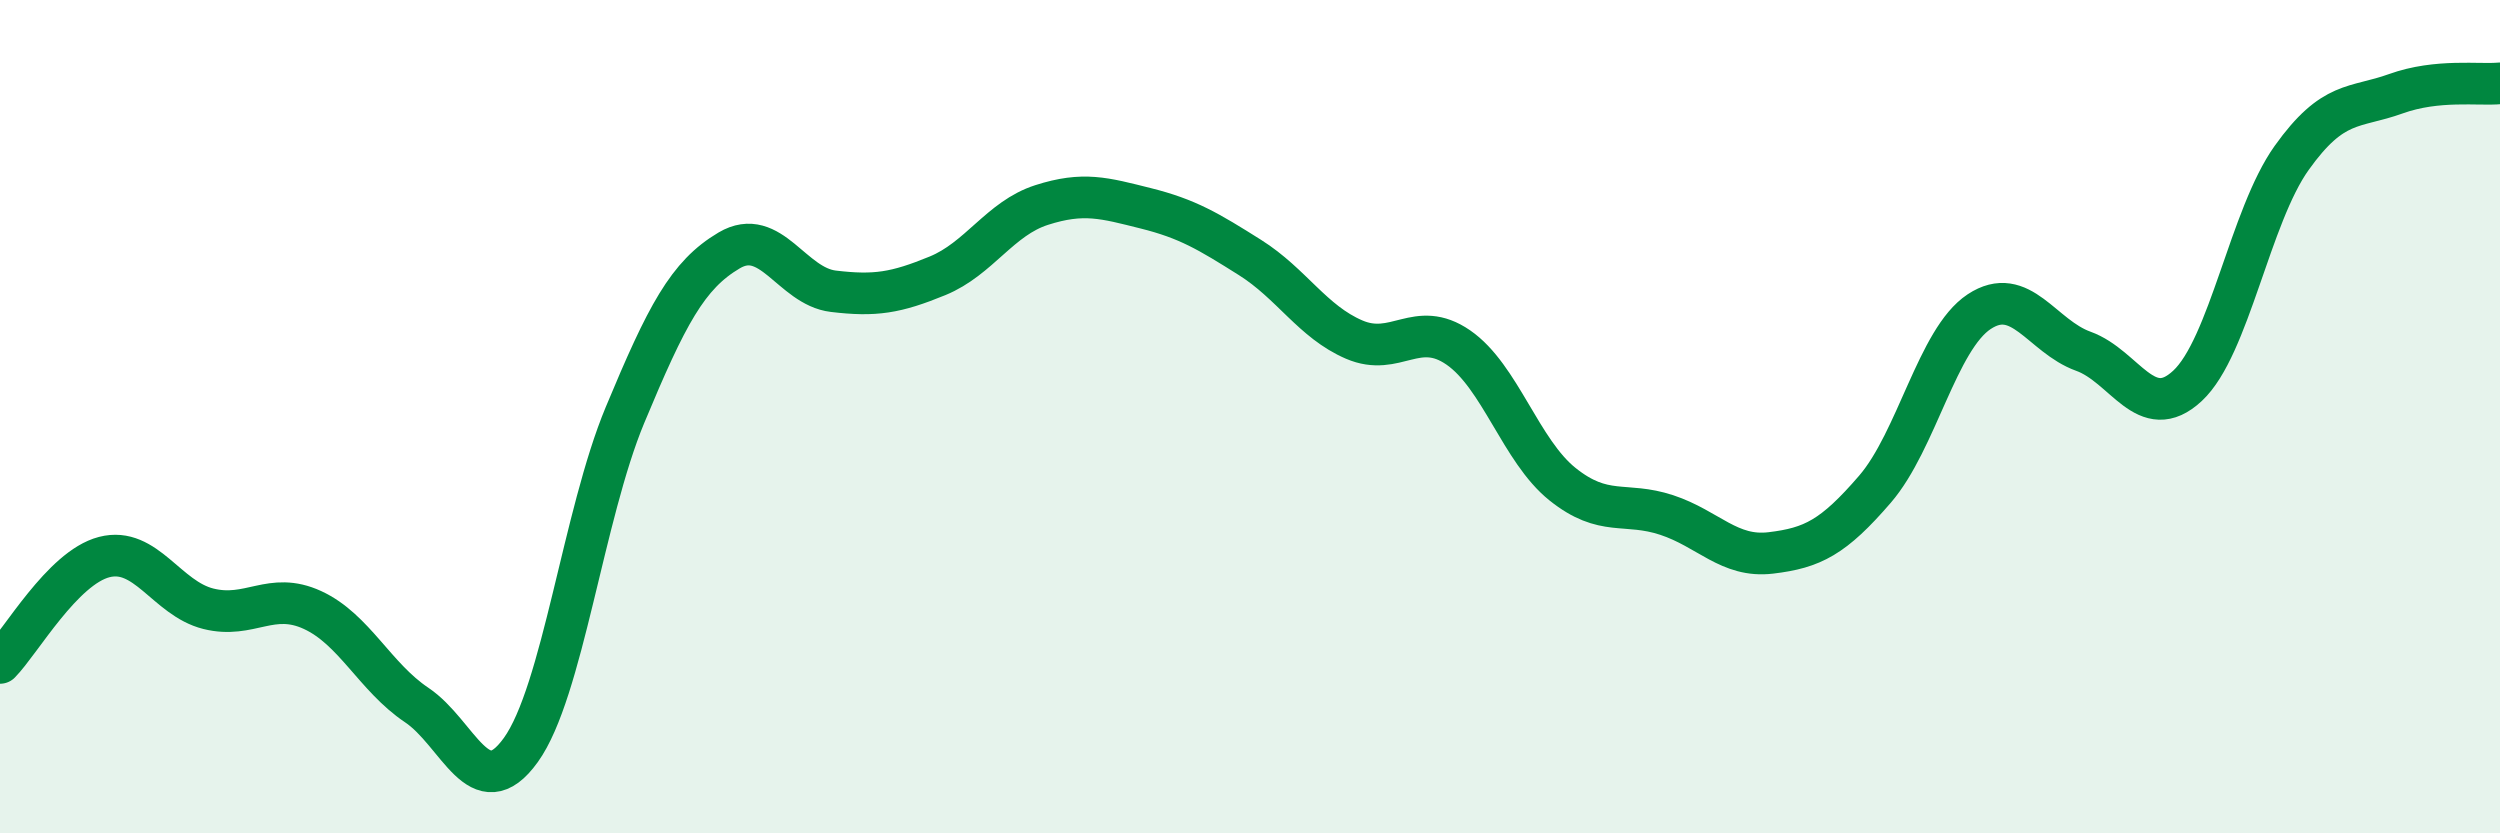
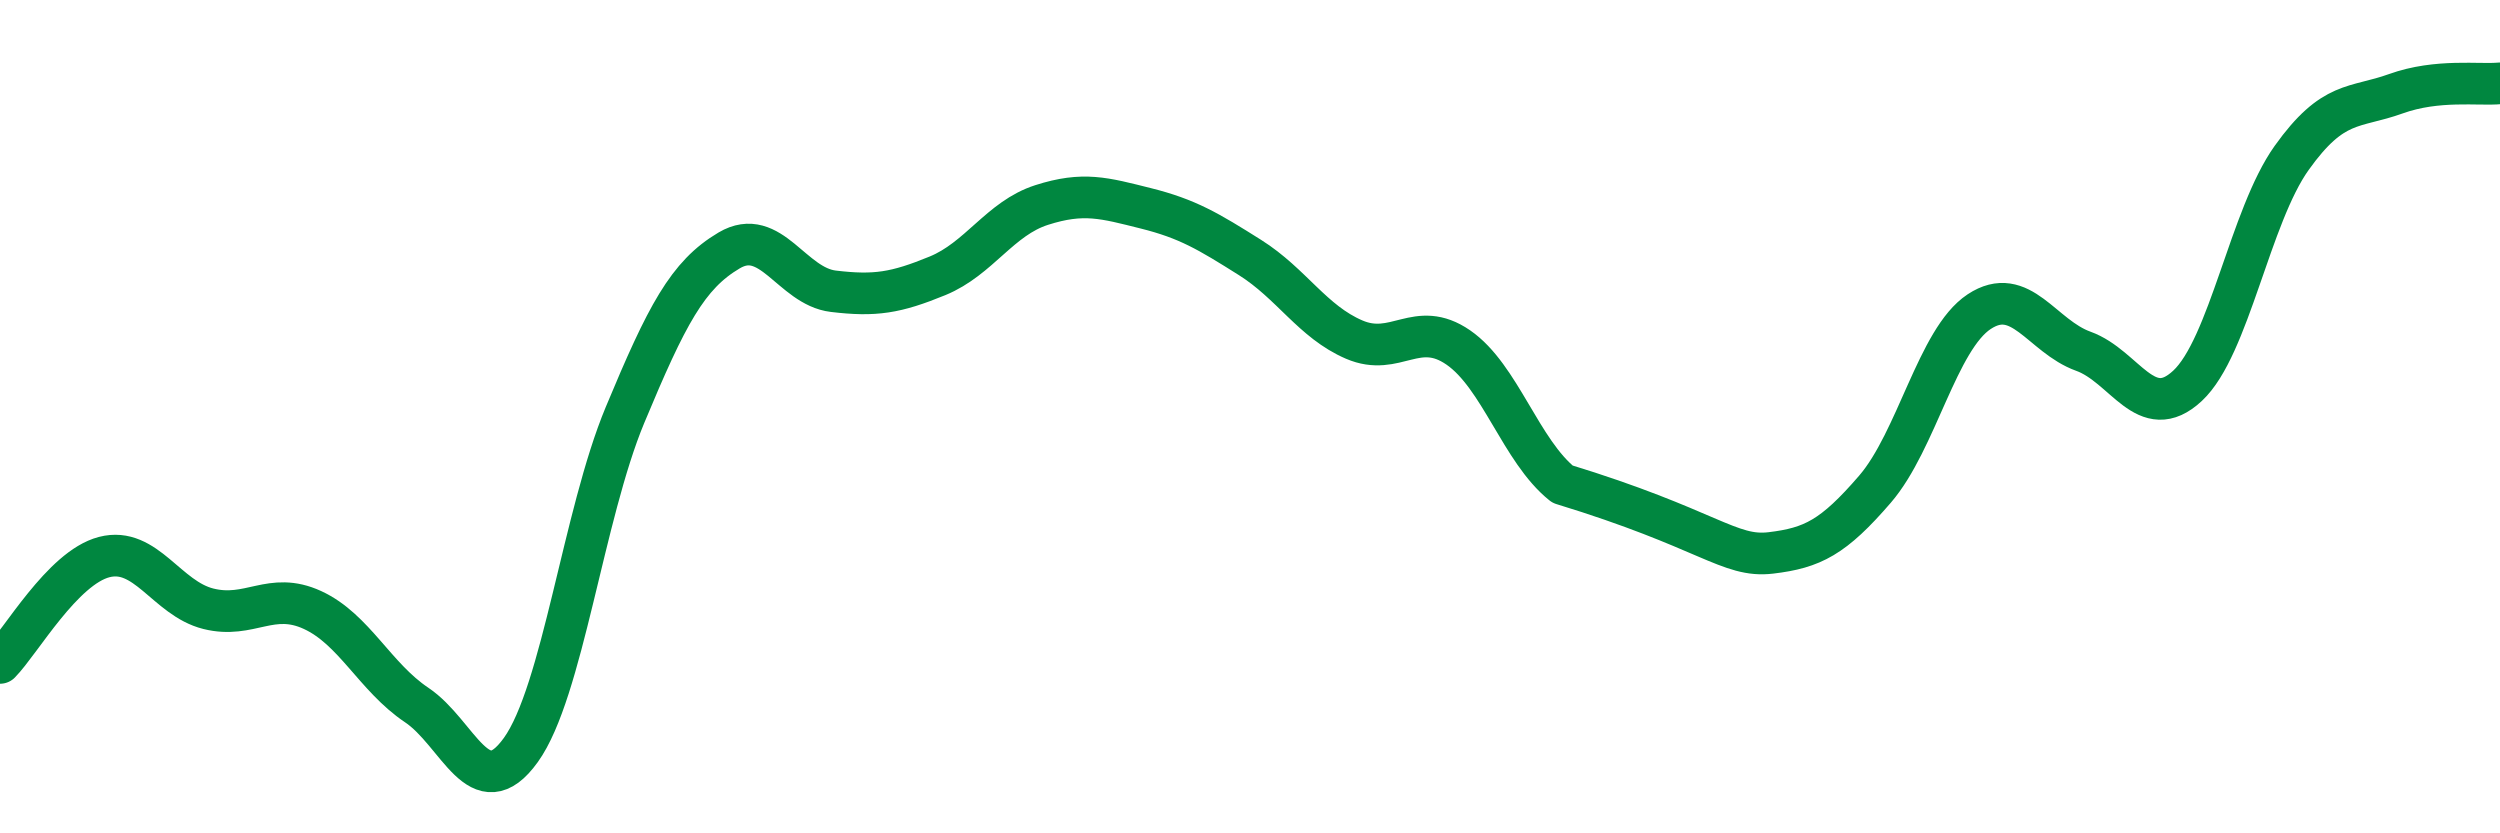
<svg xmlns="http://www.w3.org/2000/svg" width="60" height="20" viewBox="0 0 60 20">
-   <path d="M 0,15.91 C 0.5,15.4 1.5,13.63 2.5,13.37 C 3.5,13.11 4,14.36 5,14.61 C 6,14.86 6.5,14.18 7.5,14.64 C 8.5,15.1 9,16.25 10,16.92 C 11,17.59 11.5,19.39 12.5,18 C 13.5,16.61 14,12.36 15,9.96 C 16,7.56 16.5,6.6 17.5,6.01 C 18.5,5.42 19,6.87 20,6.99 C 21,7.11 21.5,7.03 22.5,6.62 C 23.5,6.21 24,5.24 25,4.92 C 26,4.6 26.5,4.75 27.5,5 C 28.5,5.25 29,5.55 30,6.18 C 31,6.81 31.5,7.72 32.5,8.15 C 33.5,8.58 34,7.65 35,8.34 C 36,9.03 36.5,10.82 37.5,11.62 C 38.5,12.42 39,12.03 40,12.36 C 41,12.69 41.5,13.39 42.5,13.27 C 43.5,13.15 44,12.9 45,11.74 C 46,10.58 46.5,8.14 47.5,7.48 C 48.5,6.82 49,8.07 50,8.43 C 51,8.79 51.5,10.19 52.5,9.26 C 53.5,8.33 54,5.19 55,3.79 C 56,2.39 56.5,2.61 57.5,2.25 C 58.5,1.89 59.5,2.05 60,2L60 20L0 20Z" fill="#008740" opacity="0.1" stroke-linecap="round" stroke-linejoin="round" />
-   <path d="M 0,15.91 C 0.5,15.4 1.5,13.63 2.5,13.37 C 3.5,13.11 4,14.36 5,14.61 C 6,14.86 6.5,14.18 7.5,14.64 C 8.5,15.1 9,16.25 10,16.92 C 11,17.59 11.5,19.39 12.5,18 C 13.5,16.61 14,12.36 15,9.96 C 16,7.56 16.5,6.6 17.5,6.01 C 18.5,5.42 19,6.87 20,6.99 C 21,7.11 21.5,7.03 22.5,6.62 C 23.5,6.21 24,5.24 25,4.92 C 26,4.6 26.5,4.75 27.5,5 C 28.5,5.25 29,5.55 30,6.18 C 31,6.81 31.5,7.72 32.5,8.15 C 33.5,8.58 34,7.65 35,8.34 C 36,9.03 36.5,10.82 37.5,11.62 C 38.5,12.42 39,12.03 40,12.36 C 41,12.69 41.5,13.39 42.5,13.27 C 43.5,13.15 44,12.9 45,11.74 C 46,10.58 46.5,8.14 47.5,7.48 C 48.5,6.82 49,8.07 50,8.43 C 51,8.79 51.5,10.19 52.5,9.26 C 53.5,8.33 54,5.19 55,3.79 C 56,2.39 56.5,2.61 57.5,2.25 C 58.5,1.89 59.5,2.05 60,2" stroke="#008740" stroke-width="1" fill="none" stroke-linecap="round" stroke-linejoin="round" />
+   <path d="M 0,15.91 C 0.5,15.4 1.5,13.63 2.5,13.37 C 3.5,13.11 4,14.36 5,14.61 C 6,14.86 6.5,14.18 7.5,14.64 C 8.5,15.1 9,16.25 10,16.92 C 11,17.59 11.5,19.39 12.5,18 C 13.5,16.61 14,12.36 15,9.96 C 16,7.56 16.5,6.6 17.5,6.01 C 18.5,5.42 19,6.87 20,6.99 C 21,7.11 21.5,7.03 22.5,6.62 C 23.5,6.21 24,5.24 25,4.92 C 26,4.6 26.5,4.75 27.5,5 C 28.5,5.25 29,5.55 30,6.18 C 31,6.81 31.5,7.72 32.5,8.15 C 33.5,8.58 34,7.65 35,8.34 C 36,9.03 36.5,10.82 37.5,11.62 C 41,12.69 41.5,13.39 42.5,13.27 C 43.5,13.15 44,12.9 45,11.74 C 46,10.58 46.5,8.14 47.5,7.48 C 48.5,6.82 49,8.07 50,8.43 C 51,8.79 51.5,10.19 52.5,9.26 C 53.5,8.33 54,5.19 55,3.79 C 56,2.39 56.5,2.61 57.5,2.25 C 58.5,1.89 59.5,2.05 60,2" stroke="#008740" stroke-width="1" fill="none" stroke-linecap="round" stroke-linejoin="round" />
</svg>